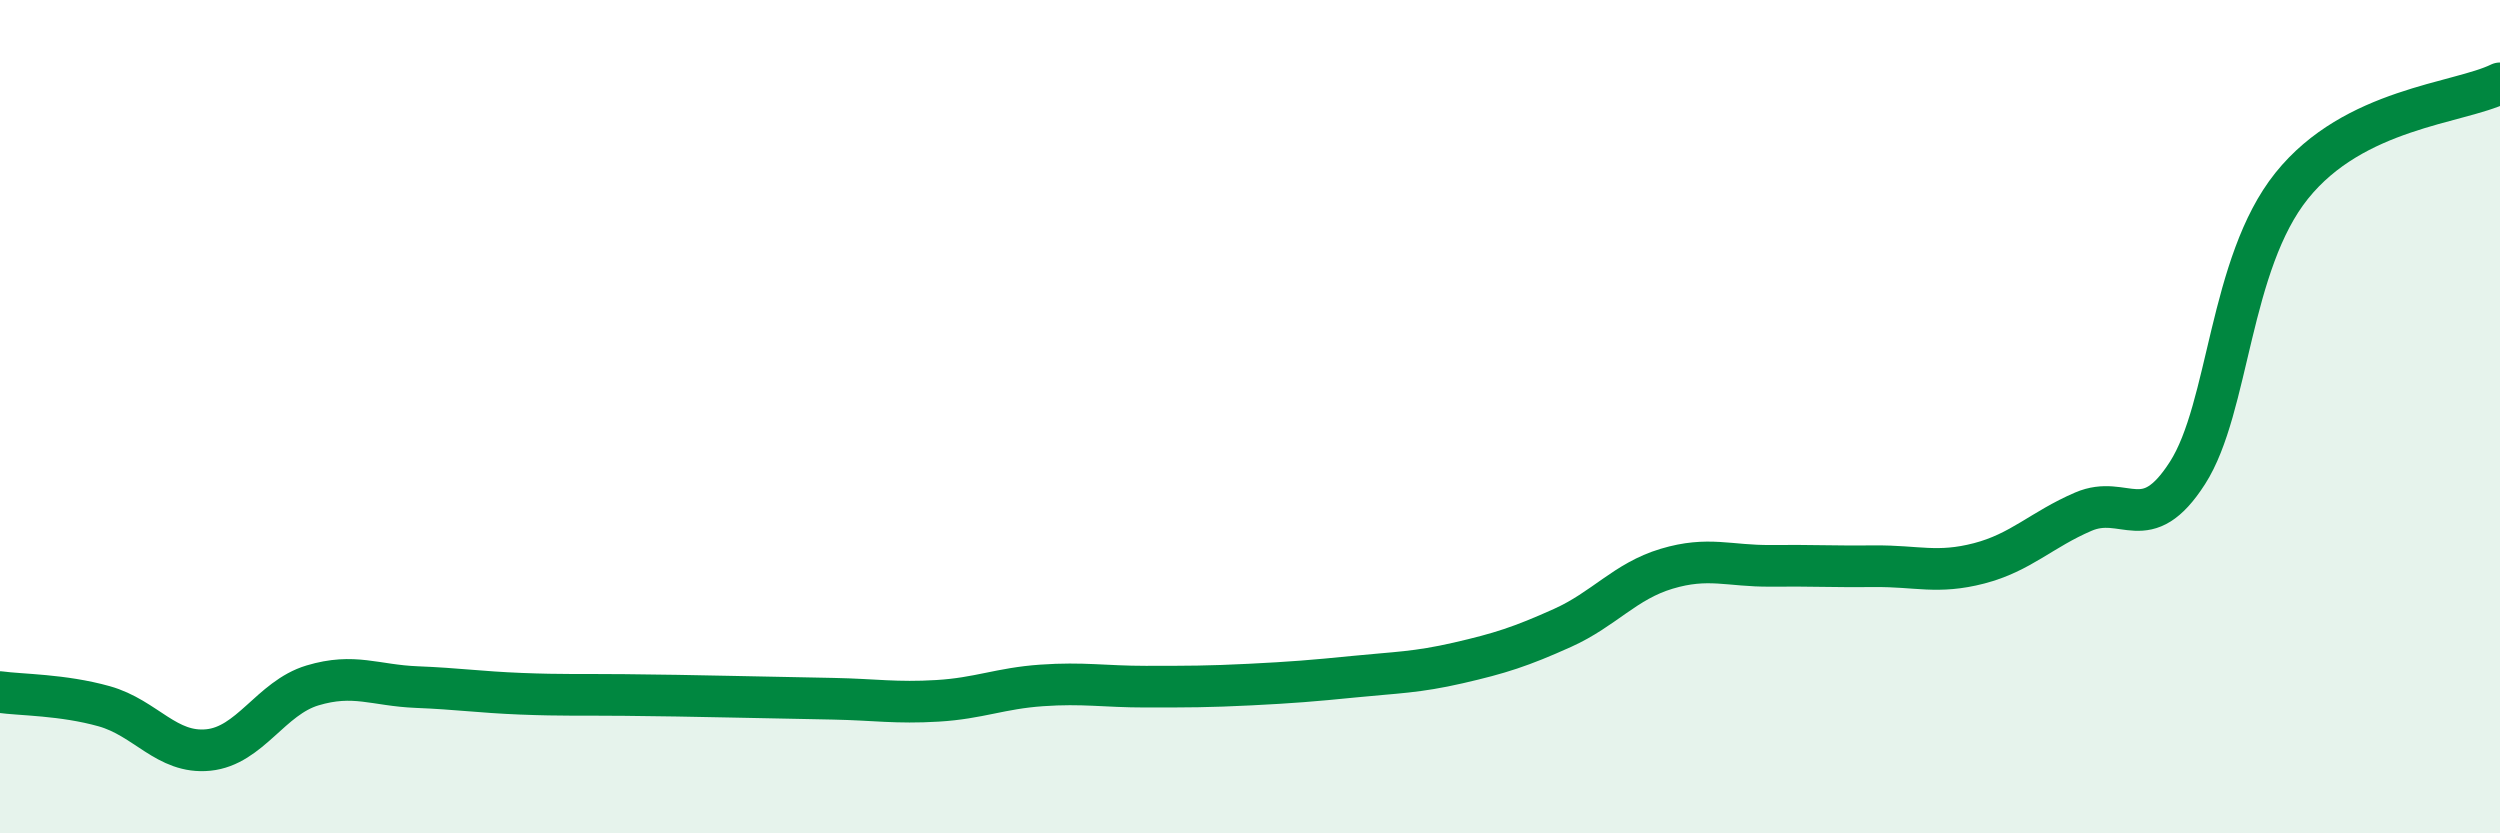
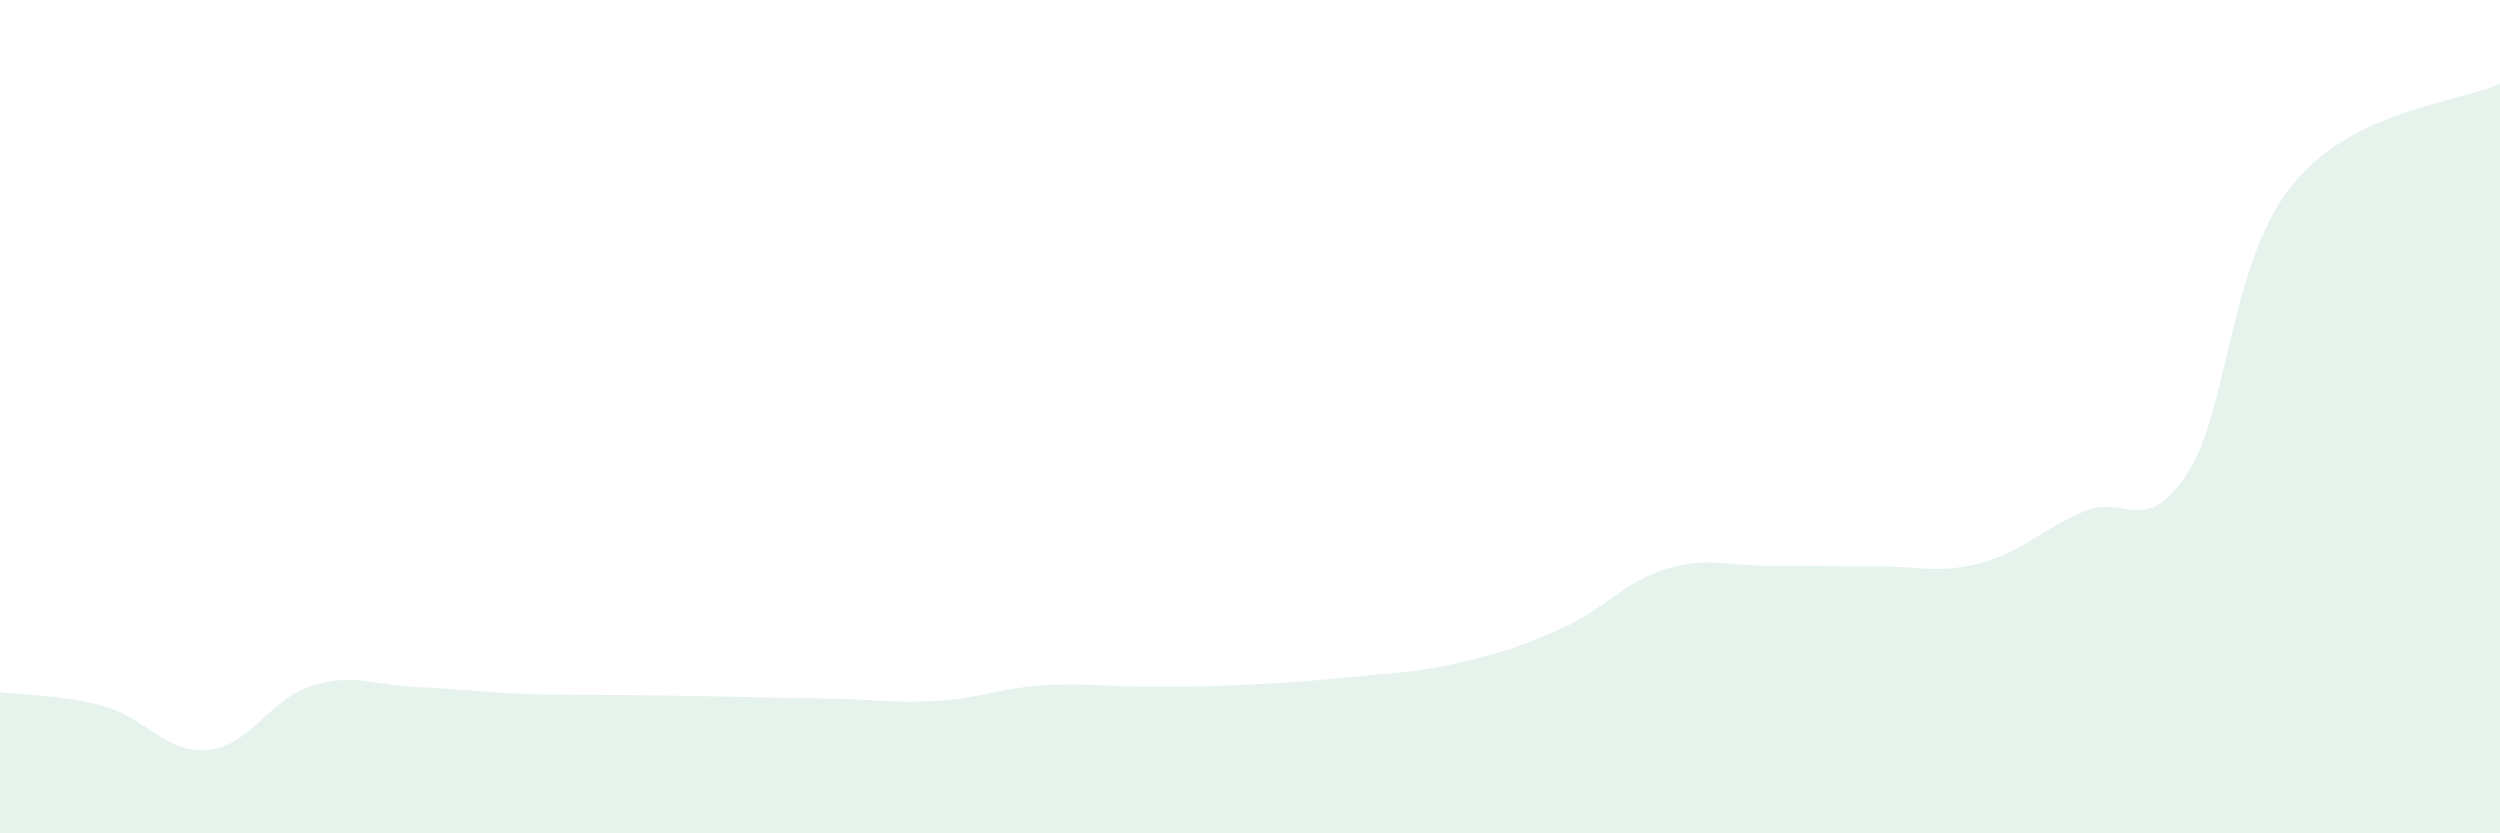
<svg xmlns="http://www.w3.org/2000/svg" width="60" height="20" viewBox="0 0 60 20">
  <path d="M 0,16.61 C 0.5,16.68 1.5,16.67 2.5,16.95 C 3.5,17.23 4,18.1 5,18 C 6,17.9 6.5,16.75 7.5,16.45 C 8.5,16.15 9,16.45 10,16.49 C 11,16.53 11.5,16.61 12.5,16.65 C 13.5,16.69 14,16.67 15,16.68 C 16,16.69 16.5,16.7 17.5,16.72 C 18.5,16.74 19,16.75 20,16.77 C 21,16.79 21.5,16.88 22.5,16.82 C 23.5,16.76 24,16.52 25,16.45 C 26,16.38 26.5,16.48 27.5,16.48 C 28.5,16.48 29,16.48 30,16.43 C 31,16.38 31.5,16.34 32.5,16.24 C 33.5,16.14 34,16.14 35,15.91 C 36,15.68 36.5,15.52 37.5,15.07 C 38.5,14.62 39,13.95 40,13.65 C 41,13.35 41.5,13.59 42.5,13.58 C 43.5,13.57 44,13.6 45,13.59 C 46,13.58 46.5,13.78 47.5,13.52 C 48.5,13.26 49,12.71 50,12.28 C 51,11.85 51.5,12.91 52.5,11.35 C 53.5,9.79 53.5,6.33 55,4.46 C 56.5,2.59 59,2.49 60,2L60 20L0 20Z" fill="#008740" opacity="0.1" stroke-linecap="round" stroke-linejoin="round" />
-   <path d="M 0,16.61 C 0.5,16.68 1.5,16.67 2.5,16.95 C 3.5,17.23 4,18.1 5,18 C 6,17.9 6.5,16.75 7.5,16.45 C 8.5,16.15 9,16.45 10,16.49 C 11,16.53 11.5,16.61 12.5,16.65 C 13.5,16.69 14,16.67 15,16.68 C 16,16.69 16.5,16.7 17.5,16.72 C 18.5,16.74 19,16.75 20,16.77 C 21,16.79 21.5,16.88 22.5,16.82 C 23.5,16.76 24,16.52 25,16.45 C 26,16.38 26.5,16.48 27.5,16.48 C 28.5,16.48 29,16.48 30,16.43 C 31,16.38 31.5,16.34 32.5,16.24 C 33.5,16.14 34,16.14 35,15.91 C 36,15.68 36.5,15.52 37.5,15.07 C 38.5,14.62 39,13.95 40,13.65 C 41,13.35 41.5,13.59 42.5,13.58 C 43.5,13.57 44,13.6 45,13.59 C 46,13.58 46.5,13.78 47.5,13.52 C 48.5,13.26 49,12.71 50,12.28 C 51,11.85 51.5,12.91 52.5,11.35 C 53.5,9.79 53.5,6.33 55,4.46 C 56.5,2.59 59,2.49 60,2" stroke="#008740" stroke-width="1" fill="none" stroke-linecap="round" stroke-linejoin="round" />
</svg>